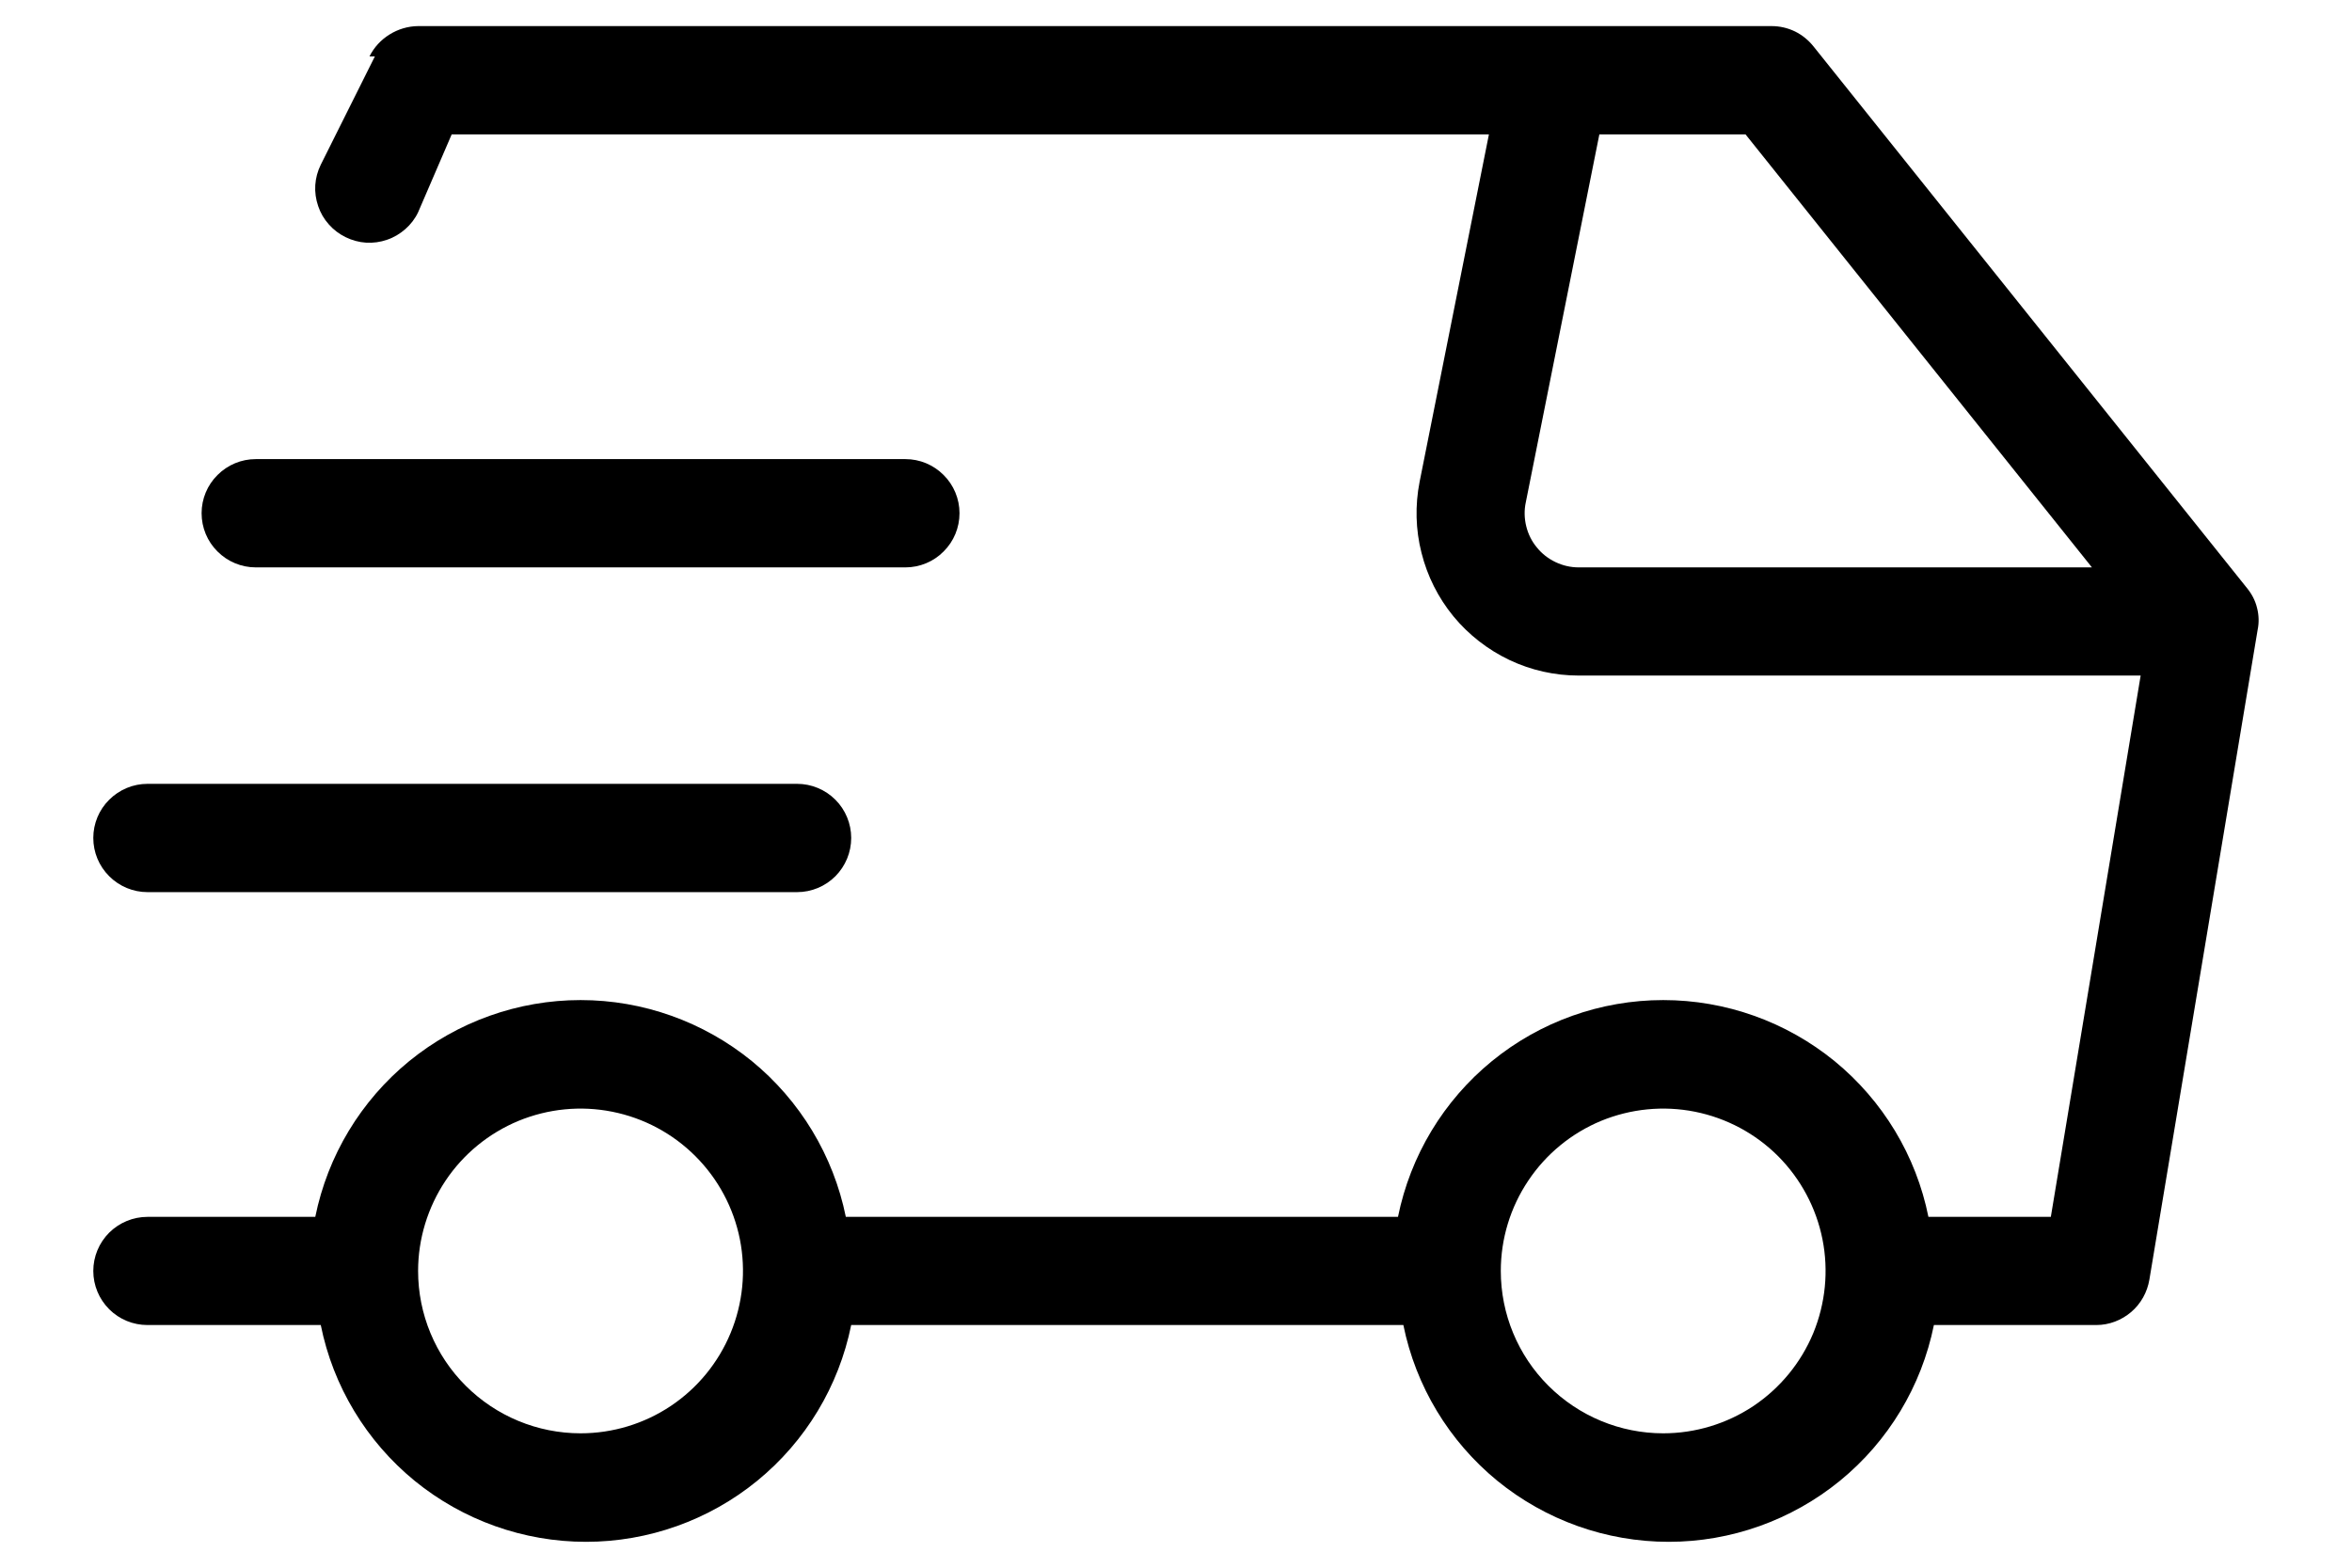
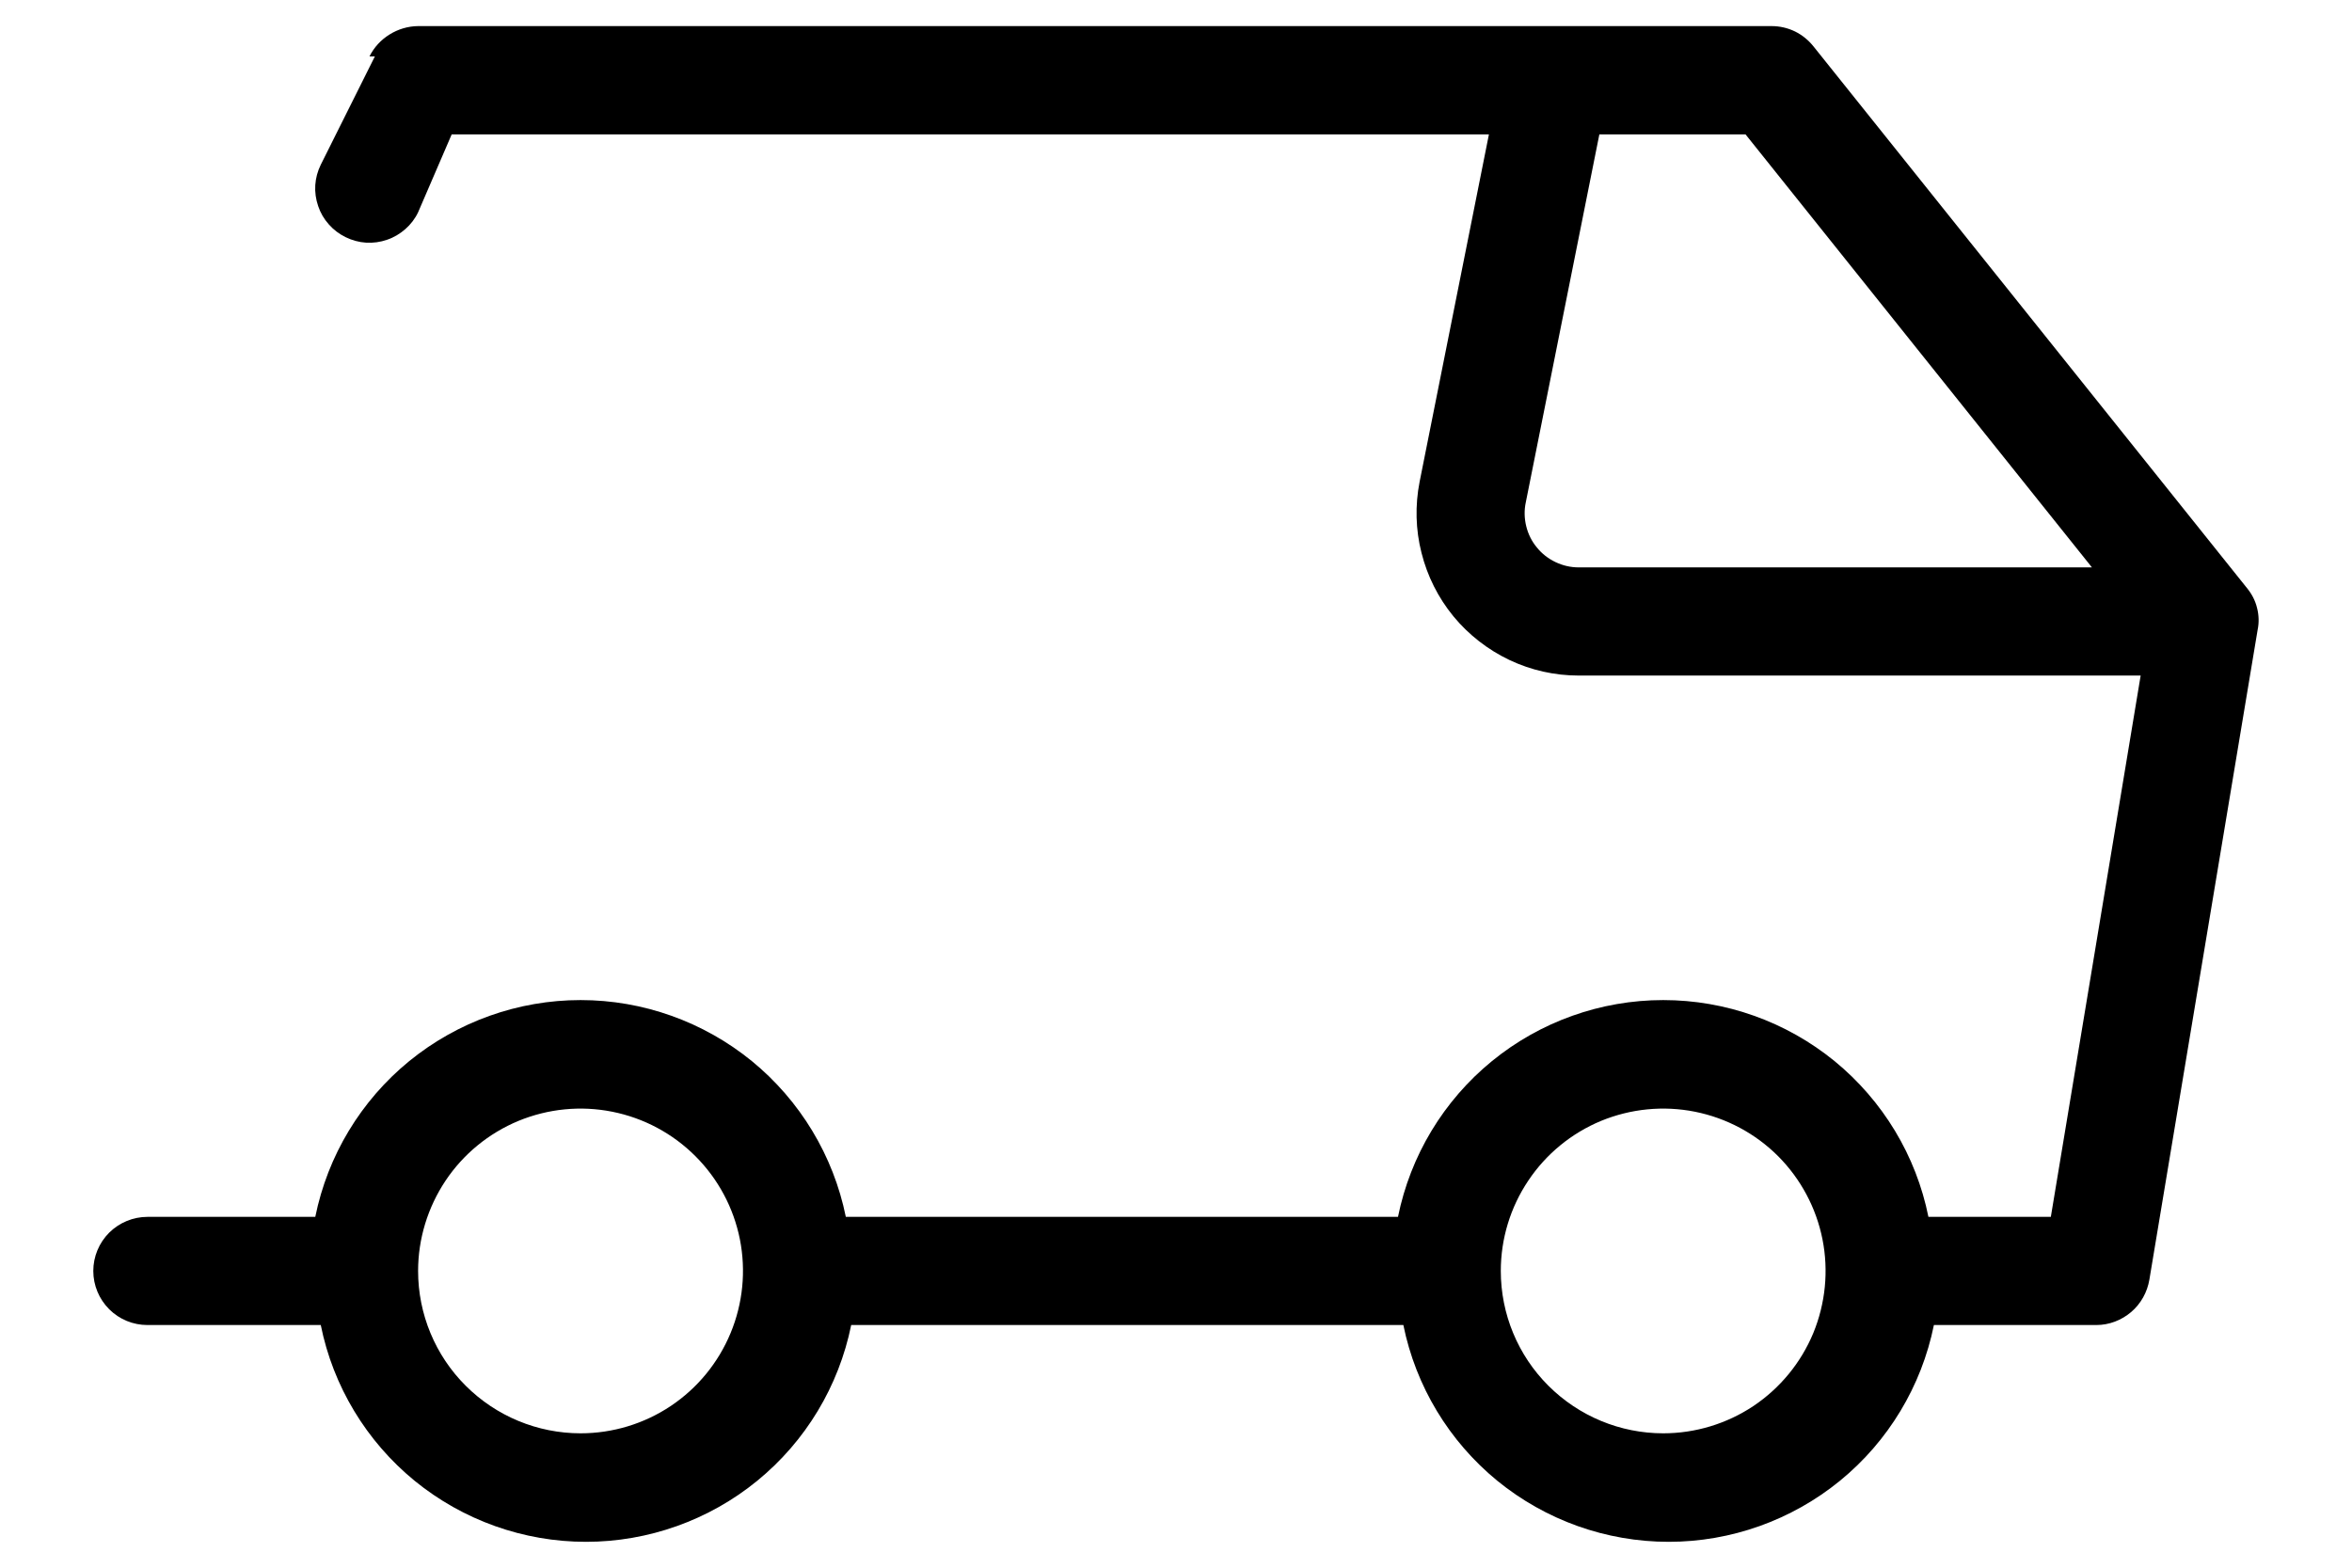
<svg xmlns="http://www.w3.org/2000/svg" id="icon" width="100%" height="100%" viewBox="0 0 21 14" fill="none">
-   <path fill-rule="evenodd" clip-rule="evenodd" d="M3.299 0.504C3.339 0.423 3.401 0.356 3.478 0.308C3.555 0.26 3.643 0.234 3.733 0.233H15.817C15.89 0.233 15.961 0.249 16.027 0.281C16.092 0.313 16.149 0.36 16.194 0.417L20.061 5.25C20.104 5.302 20.136 5.362 20.152 5.428C20.169 5.493 20.171 5.561 20.157 5.627L19.191 11.427C19.172 11.54 19.115 11.643 19.028 11.717C18.941 11.791 18.831 11.833 18.717 11.833H17.267C17.156 12.38 16.86 12.871 16.428 13.224C15.996 13.576 15.456 13.769 14.899 13.769C14.341 13.769 13.801 13.576 13.369 13.224C12.938 12.871 12.641 12.38 12.53 11.833H7.6C7.489 12.38 7.193 12.871 6.761 13.224C6.33 13.576 5.789 13.769 5.232 13.769C4.674 13.769 4.134 13.576 3.702 13.224C3.271 12.871 2.974 12.38 2.864 11.833H1.317C1.189 11.833 1.066 11.783 0.975 11.692C0.884 11.601 0.833 11.478 0.833 11.35C0.833 11.222 0.884 11.099 0.975 11.008C1.066 10.918 1.189 10.867 1.317 10.867H2.815C2.926 10.32 3.222 9.829 3.654 9.476C4.086 9.124 4.626 8.931 5.184 8.931C5.741 8.931 6.281 9.124 6.713 9.476C7.144 9.829 7.441 10.32 7.552 10.867H12.482C12.593 10.32 12.889 9.829 13.321 9.476C13.752 9.124 14.293 8.931 14.85 8.931C15.408 8.931 15.948 9.124 16.38 9.476C16.811 9.829 17.108 10.32 17.218 10.867H18.311L19.113 6.033H14.096C13.882 6.033 13.671 5.986 13.477 5.894C13.284 5.802 13.113 5.669 12.977 5.504C12.841 5.338 12.744 5.145 12.692 4.937C12.639 4.73 12.634 4.513 12.675 4.303L13.294 1.2H4.033L3.733 1.896C3.706 1.953 3.667 2.004 3.619 2.046C3.571 2.088 3.516 2.121 3.456 2.141C3.396 2.162 3.332 2.171 3.268 2.167C3.205 2.163 3.143 2.146 3.086 2.118C3.029 2.09 2.978 2.052 2.936 2.004C2.893 1.956 2.861 1.901 2.841 1.841C2.82 1.78 2.811 1.717 2.815 1.653C2.819 1.59 2.836 1.528 2.864 1.471L3.347 0.504H3.299ZM14.28 1.2L13.623 4.487C13.608 4.557 13.61 4.63 13.627 4.699C13.644 4.769 13.676 4.834 13.722 4.889C13.767 4.945 13.824 4.989 13.889 5.02C13.954 5.051 14.024 5.067 14.096 5.067H18.678L15.585 1.2H14.28ZM5.184 12.8C5.47 12.8 5.751 12.715 5.989 12.556C6.228 12.396 6.413 12.17 6.523 11.905C6.633 11.64 6.662 11.348 6.606 11.067C6.55 10.786 6.412 10.528 6.209 10.325C6.006 10.122 5.748 9.984 5.466 9.928C5.185 9.872 4.894 9.901 4.629 10.01C4.364 10.12 4.137 10.306 3.978 10.544C3.819 10.783 3.733 11.063 3.733 11.35C3.733 11.735 3.886 12.104 4.158 12.375C4.43 12.647 4.799 12.8 5.184 12.8V12.8ZM14.85 12.8C15.137 12.8 15.417 12.715 15.656 12.556C15.894 12.396 16.08 12.17 16.19 11.905C16.299 11.64 16.328 11.348 16.272 11.067C16.216 10.786 16.078 10.528 15.876 10.325C15.673 10.122 15.414 9.984 15.133 9.928C14.852 9.872 14.56 9.901 14.295 10.01C14.03 10.12 13.804 10.306 13.645 10.544C13.485 10.783 13.4 11.063 13.4 11.35C13.4 11.735 13.553 12.104 13.825 12.375C14.097 12.647 14.466 12.8 14.85 12.8Z" fill="currentcolor" />
-   <path d="M1.8 4.583C1.8 4.455 1.851 4.332 1.942 4.242C2.033 4.151 2.155 4.1 2.284 4.1H8.084C8.212 4.1 8.335 4.151 8.425 4.242C8.516 4.332 8.567 4.455 8.567 4.583C8.567 4.712 8.516 4.835 8.425 4.925C8.335 5.016 8.212 5.067 8.084 5.067H2.284C2.155 5.067 2.033 5.016 1.942 4.925C1.851 4.835 1.8 4.712 1.8 4.583Z" fill="currentcolor" />
-   <path d="M1.317 7C1.189 7 1.066 7.051 0.975 7.142C0.884 7.232 0.833 7.355 0.833 7.483C0.833 7.612 0.884 7.734 0.975 7.825C1.066 7.916 1.189 7.967 1.317 7.967H7.117C7.245 7.967 7.368 7.916 7.459 7.825C7.549 7.734 7.6 7.612 7.6 7.483C7.6 7.355 7.549 7.232 7.459 7.142C7.368 7.051 7.245 7 7.117 7H1.317Z" fill="currentcolor" />
+   <path fill-rule="evenodd" clip-rule="evenodd" d="M3.299 0.504C3.339 0.423 3.401 0.356 3.478 0.308C3.555 0.26 3.643 0.234 3.733 0.233H15.817C15.89 0.233 15.961 0.249 16.027 0.281C16.092 0.313 16.149 0.36 16.194 0.417L20.061 5.25C20.104 5.302 20.136 5.362 20.152 5.428C20.169 5.493 20.171 5.561 20.157 5.627L19.191 11.427C19.172 11.54 19.115 11.643 19.028 11.717C18.941 11.791 18.831 11.833 18.717 11.833H17.267C17.156 12.38 16.86 12.871 16.428 13.224C15.996 13.576 15.456 13.769 14.899 13.769C14.341 13.769 13.801 13.576 13.369 13.224C12.938 12.871 12.641 12.38 12.53 11.833H7.6C7.489 12.38 7.193 12.871 6.761 13.224C6.33 13.576 5.789 13.769 5.232 13.769C4.674 13.769 4.134 13.576 3.702 13.224C3.271 12.871 2.974 12.38 2.864 11.833H1.317C1.189 11.833 1.066 11.783 0.975 11.692C0.884 11.601 0.833 11.478 0.833 11.35C0.833 11.222 0.884 11.099 0.975 11.008C1.066 10.918 1.189 10.867 1.317 10.867H2.815C2.926 10.32 3.222 9.829 3.654 9.476C4.086 9.124 4.626 8.931 5.184 8.931C5.741 8.931 6.281 9.124 6.713 9.476C7.144 9.829 7.441 10.32 7.552 10.867H12.482C12.593 10.32 12.889 9.829 13.321 9.476C13.752 9.124 14.293 8.931 14.85 8.931C15.408 8.931 15.948 9.124 16.38 9.476C16.811 9.829 17.108 10.32 17.218 10.867H18.311L19.113 6.033H14.096C13.882 6.033 13.671 5.986 13.477 5.894C13.284 5.802 13.113 5.669 12.977 5.504C12.841 5.338 12.744 5.145 12.692 4.937C12.639 4.73 12.634 4.513 12.675 4.303L13.294 1.2H4.033L3.733 1.896C3.706 1.953 3.667 2.004 3.619 2.046C3.571 2.088 3.516 2.121 3.456 2.141C3.396 2.162 3.332 2.171 3.268 2.167C3.205 2.163 3.143 2.146 3.086 2.118C3.029 2.09 2.978 2.052 2.936 2.004C2.893 1.956 2.861 1.901 2.841 1.841C2.82 1.78 2.811 1.717 2.815 1.653C2.819 1.59 2.836 1.528 2.864 1.471L3.347 0.504H3.299M14.28 1.2L13.623 4.487C13.608 4.557 13.61 4.63 13.627 4.699C13.644 4.769 13.676 4.834 13.722 4.889C13.767 4.945 13.824 4.989 13.889 5.02C13.954 5.051 14.024 5.067 14.096 5.067H18.678L15.585 1.2H14.28ZM5.184 12.8C5.47 12.8 5.751 12.715 5.989 12.556C6.228 12.396 6.413 12.17 6.523 11.905C6.633 11.64 6.662 11.348 6.606 11.067C6.55 10.786 6.412 10.528 6.209 10.325C6.006 10.122 5.748 9.984 5.466 9.928C5.185 9.872 4.894 9.901 4.629 10.01C4.364 10.12 4.137 10.306 3.978 10.544C3.819 10.783 3.733 11.063 3.733 11.35C3.733 11.735 3.886 12.104 4.158 12.375C4.43 12.647 4.799 12.8 5.184 12.8V12.8ZM14.85 12.8C15.137 12.8 15.417 12.715 15.656 12.556C15.894 12.396 16.08 12.17 16.19 11.905C16.299 11.64 16.328 11.348 16.272 11.067C16.216 10.786 16.078 10.528 15.876 10.325C15.673 10.122 15.414 9.984 15.133 9.928C14.852 9.872 14.56 9.901 14.295 10.01C14.03 10.12 13.804 10.306 13.645 10.544C13.485 10.783 13.4 11.063 13.4 11.35C13.4 11.735 13.553 12.104 13.825 12.375C14.097 12.647 14.466 12.8 14.85 12.8Z" fill="currentcolor" />
</svg>